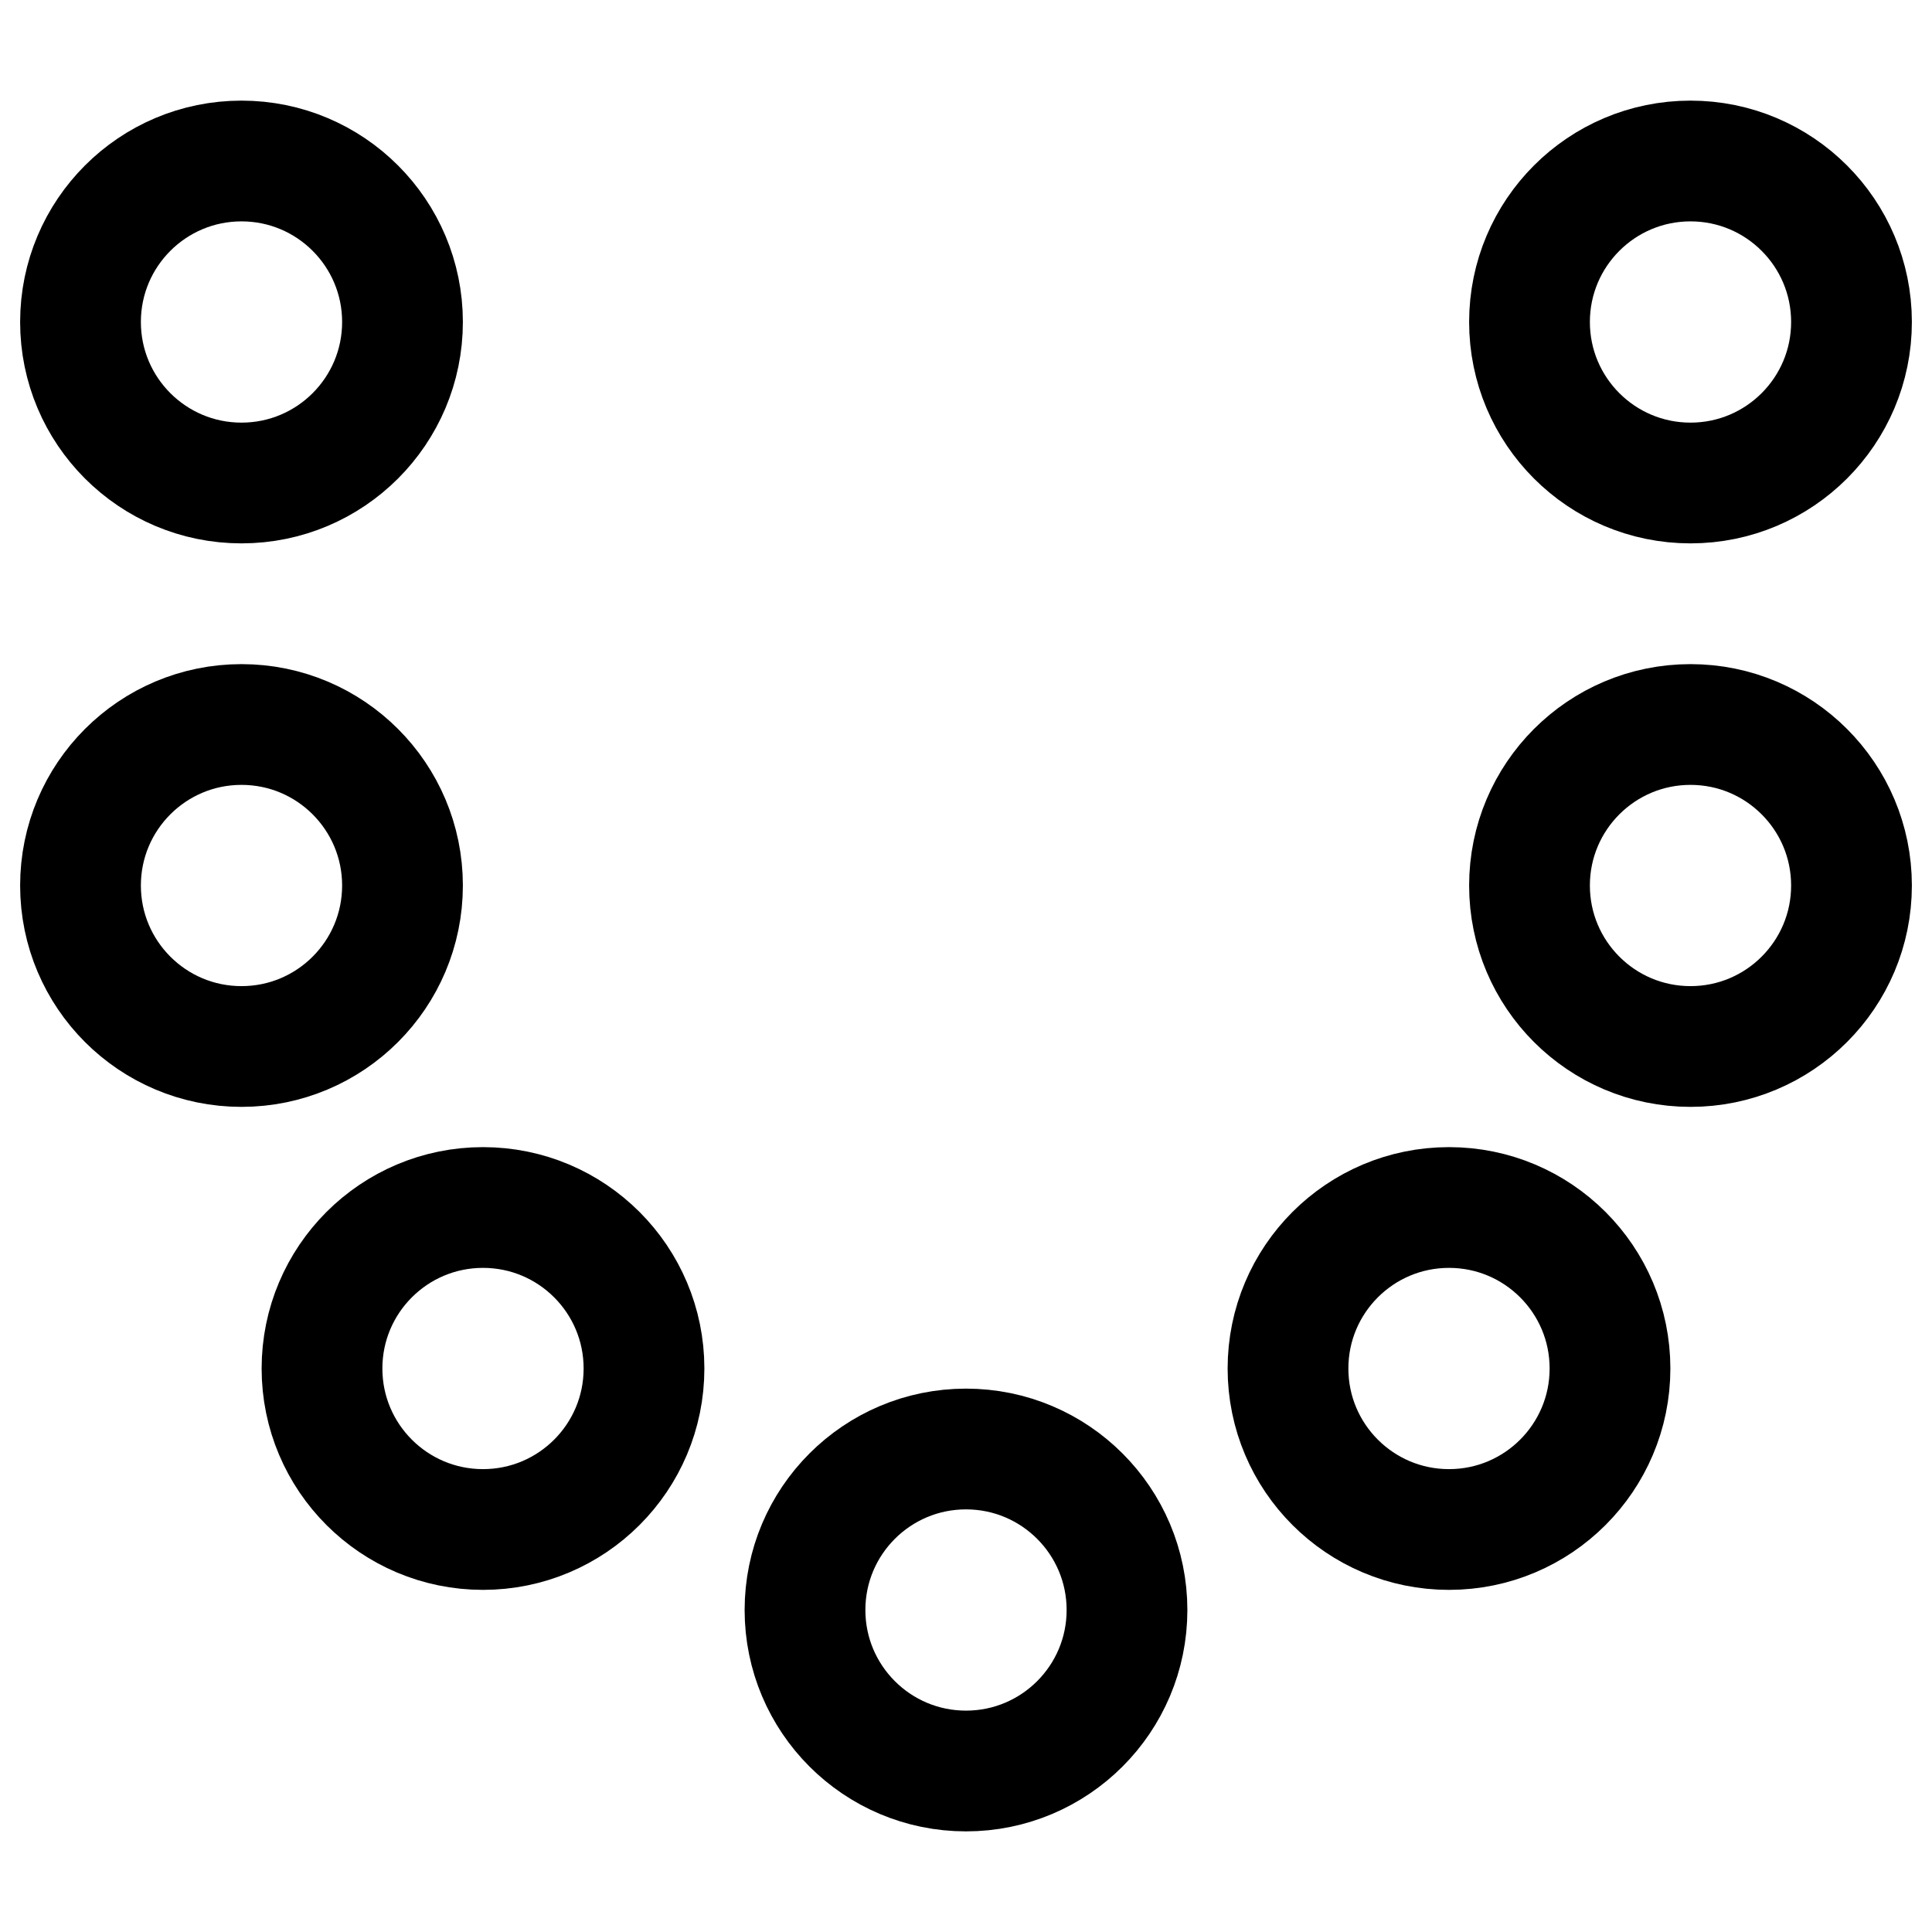
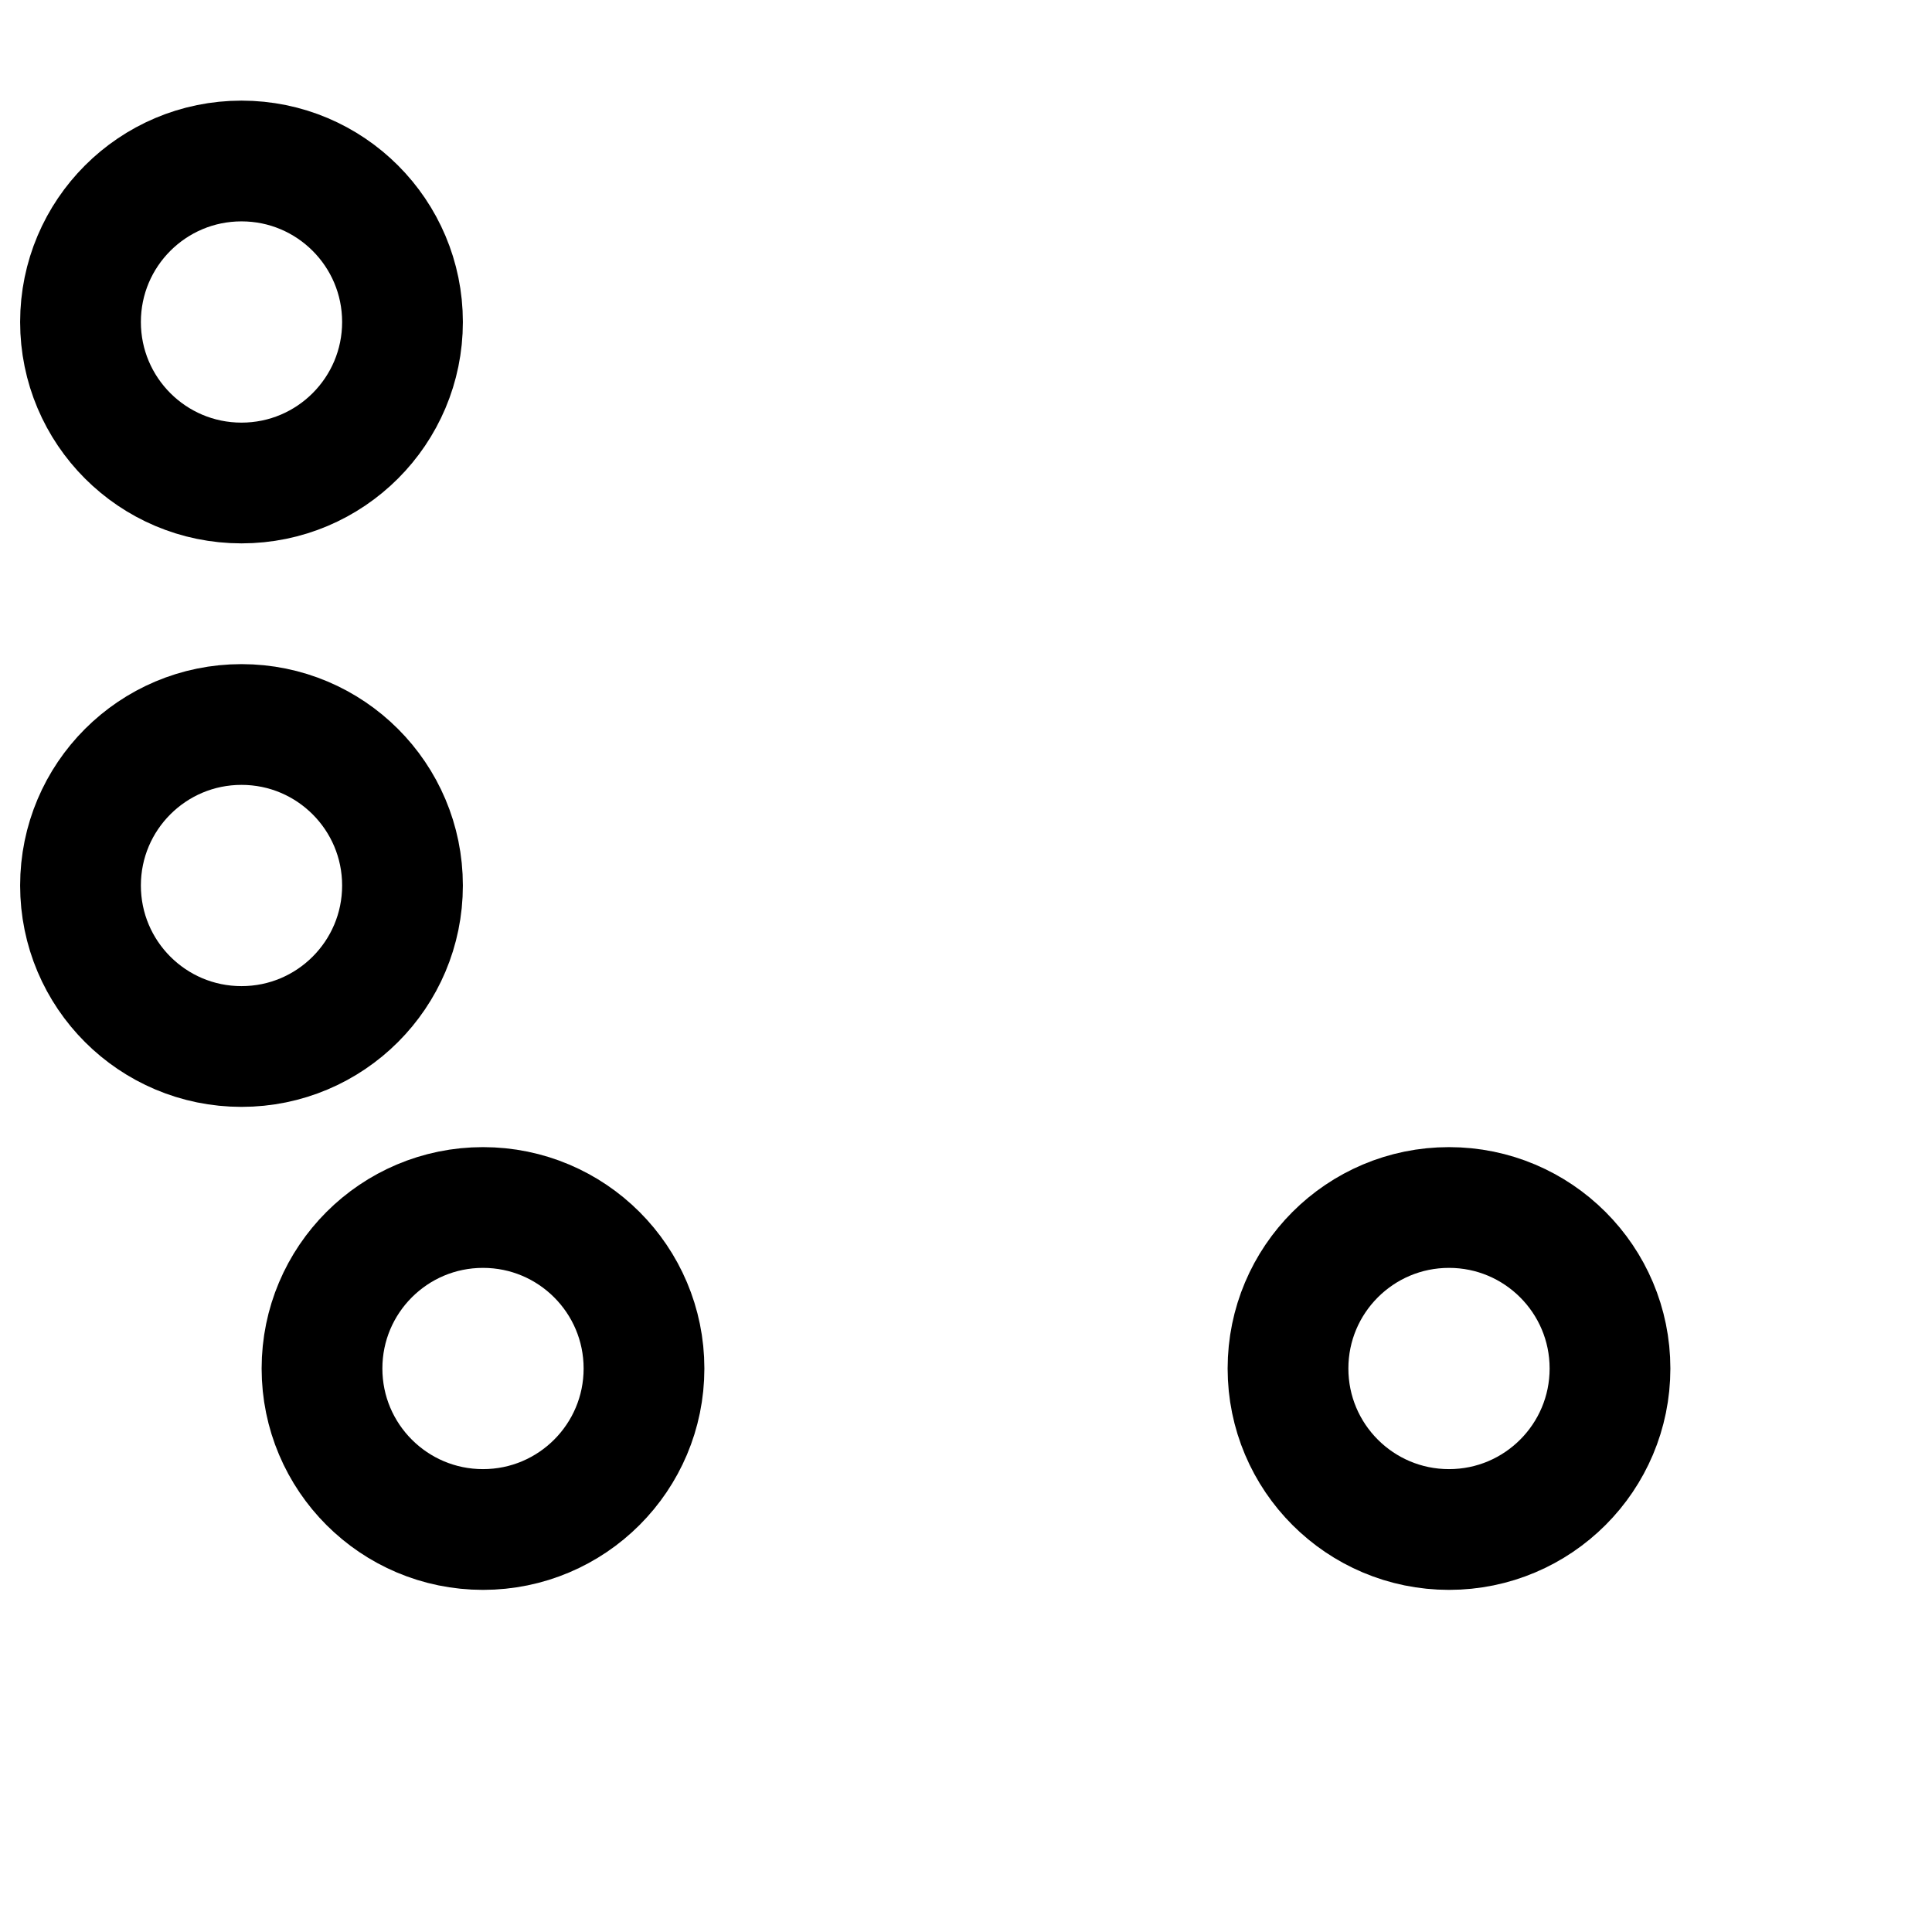
<svg xmlns="http://www.w3.org/2000/svg" width="24" height="24" viewBox="0 0 24 24" fill="none">
-   <circle cx="21" cy="4" r="2" stroke="black" stroke-width="1.5" />
  <circle cx="3" cy="4" r="2" stroke="black" stroke-width="1.5" />
-   <circle cx="12" cy="20" r="2" stroke="black" stroke-width="1.5" />
-   <circle cx="21" cy="11" r="2" stroke="black" stroke-width="1.5" />
  <circle cx="3" cy="11" r="2" stroke="black" stroke-width="1.5" />
  <circle cx="6" cy="17" r="2" stroke="black" stroke-width="1.5" />
  <circle cx="18" cy="17" r="2" stroke="black" stroke-width="1.5" />
</svg>